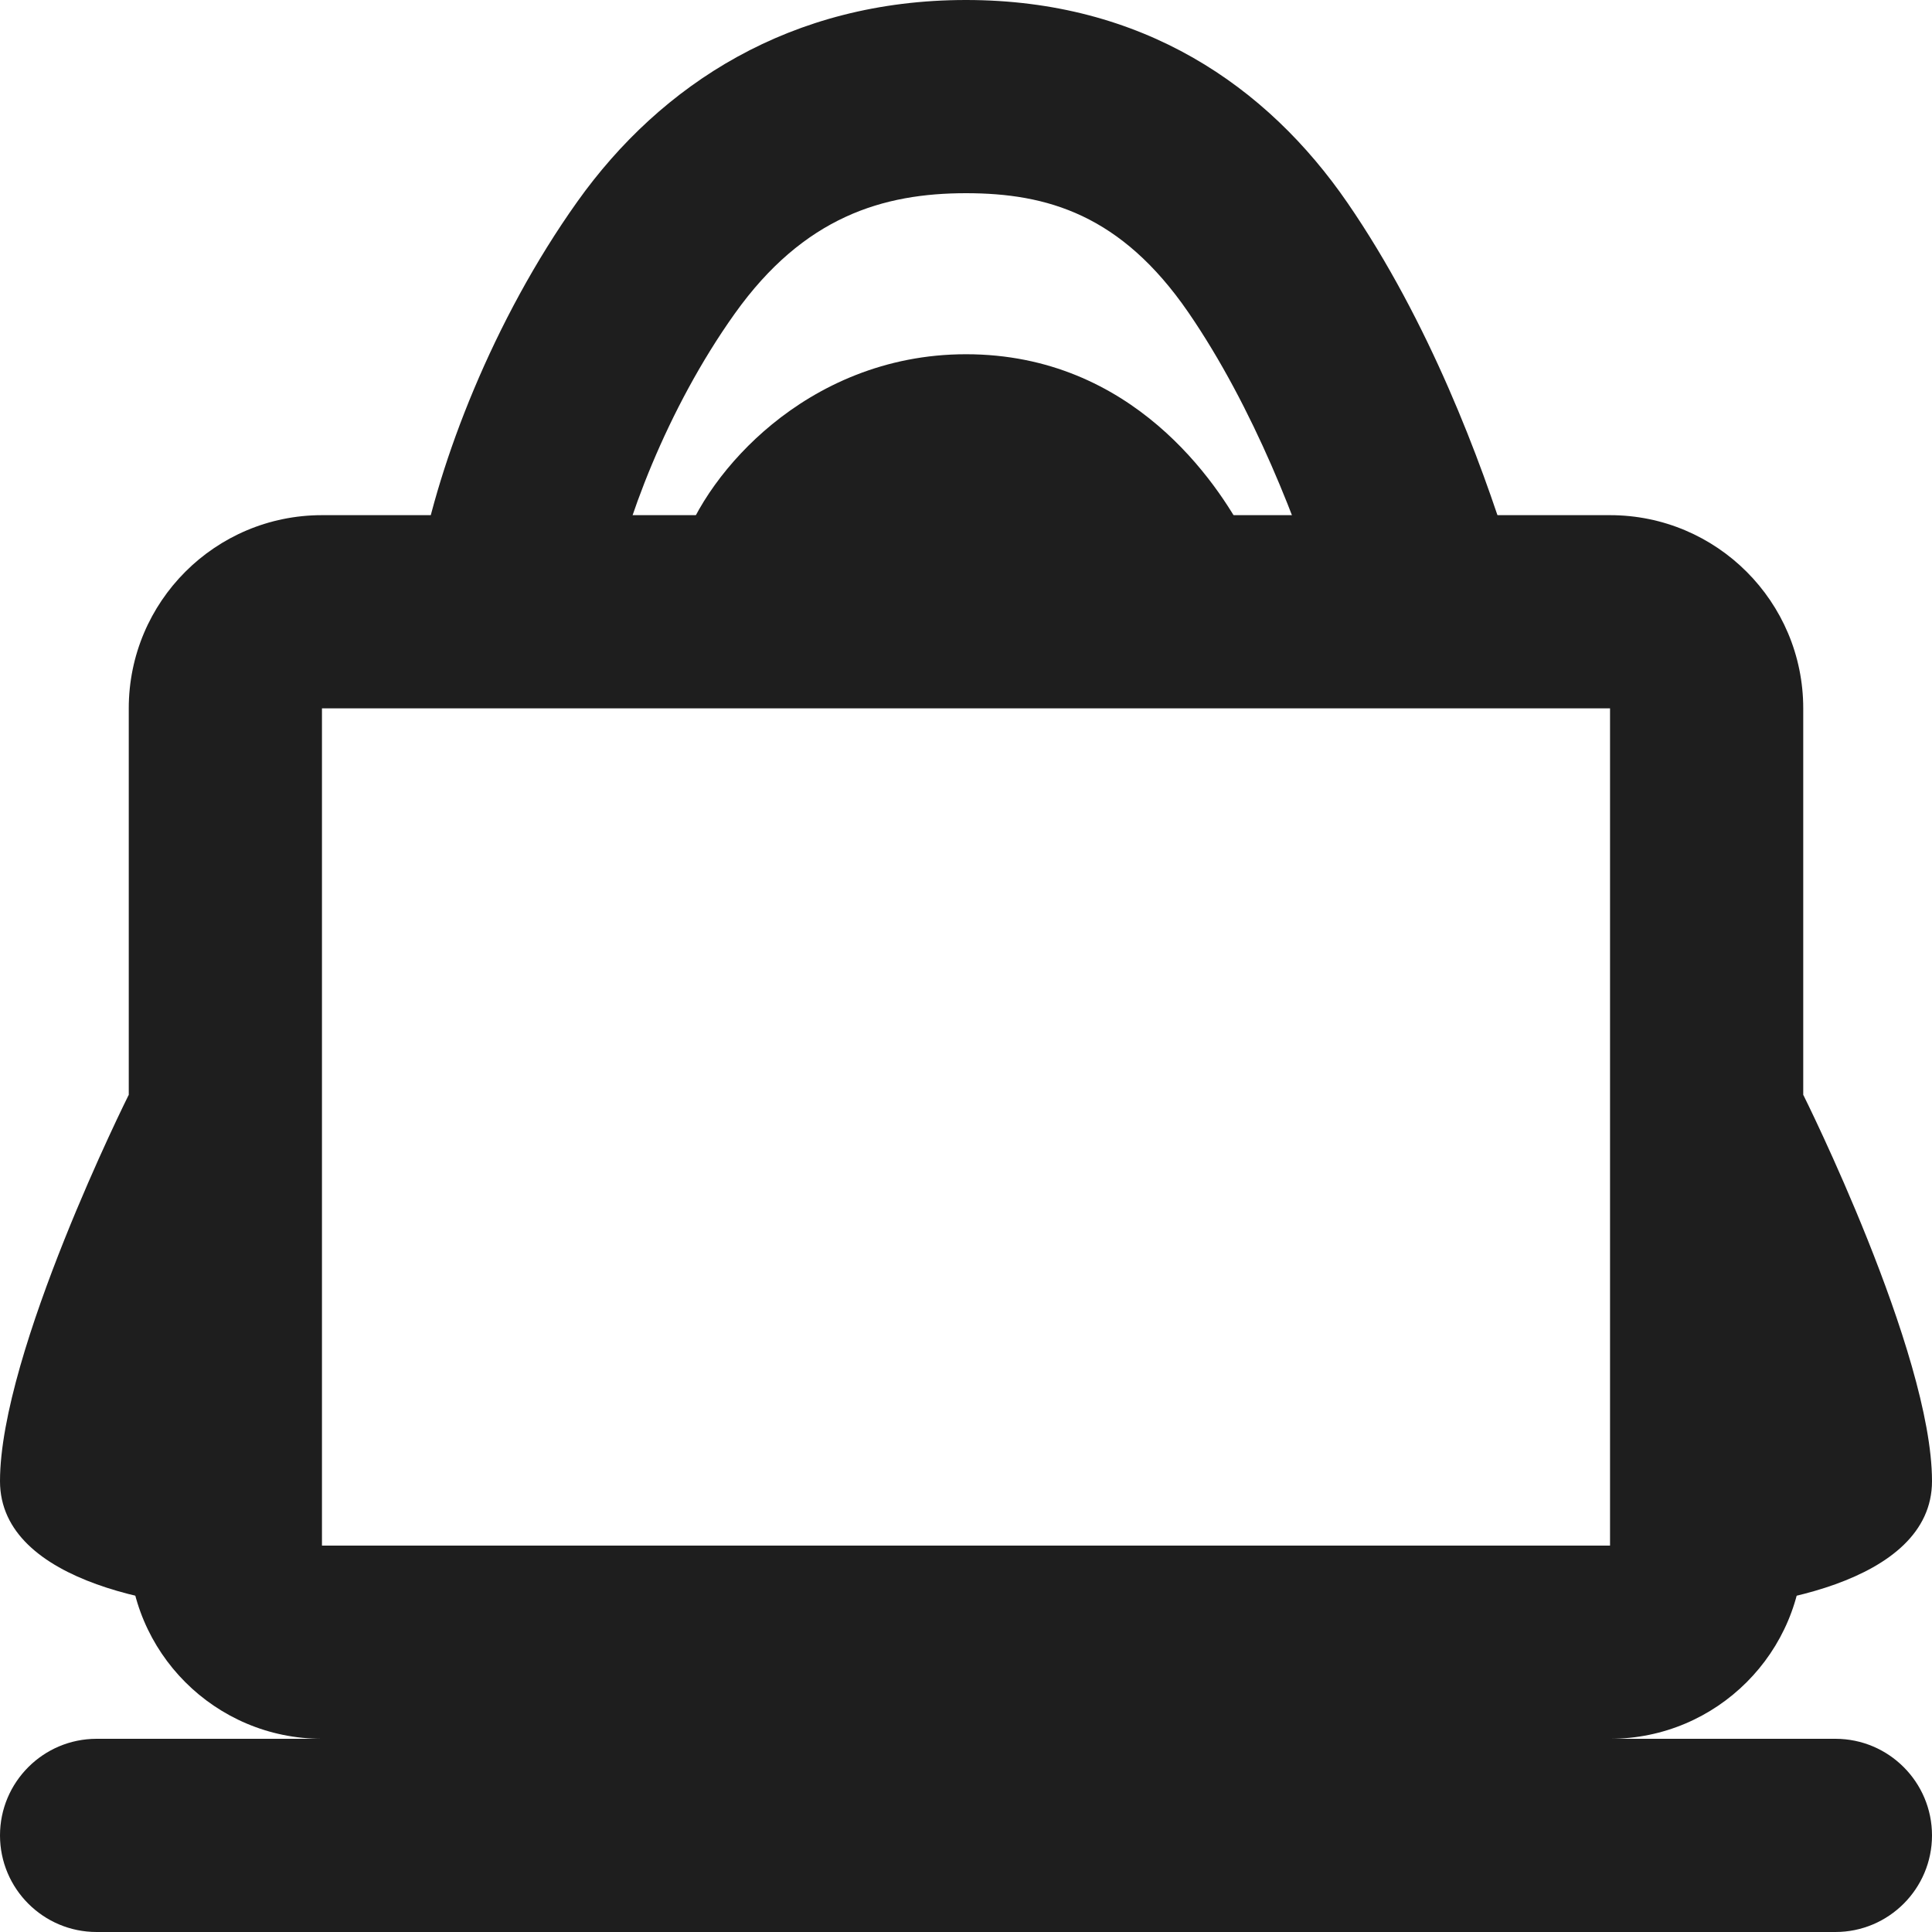
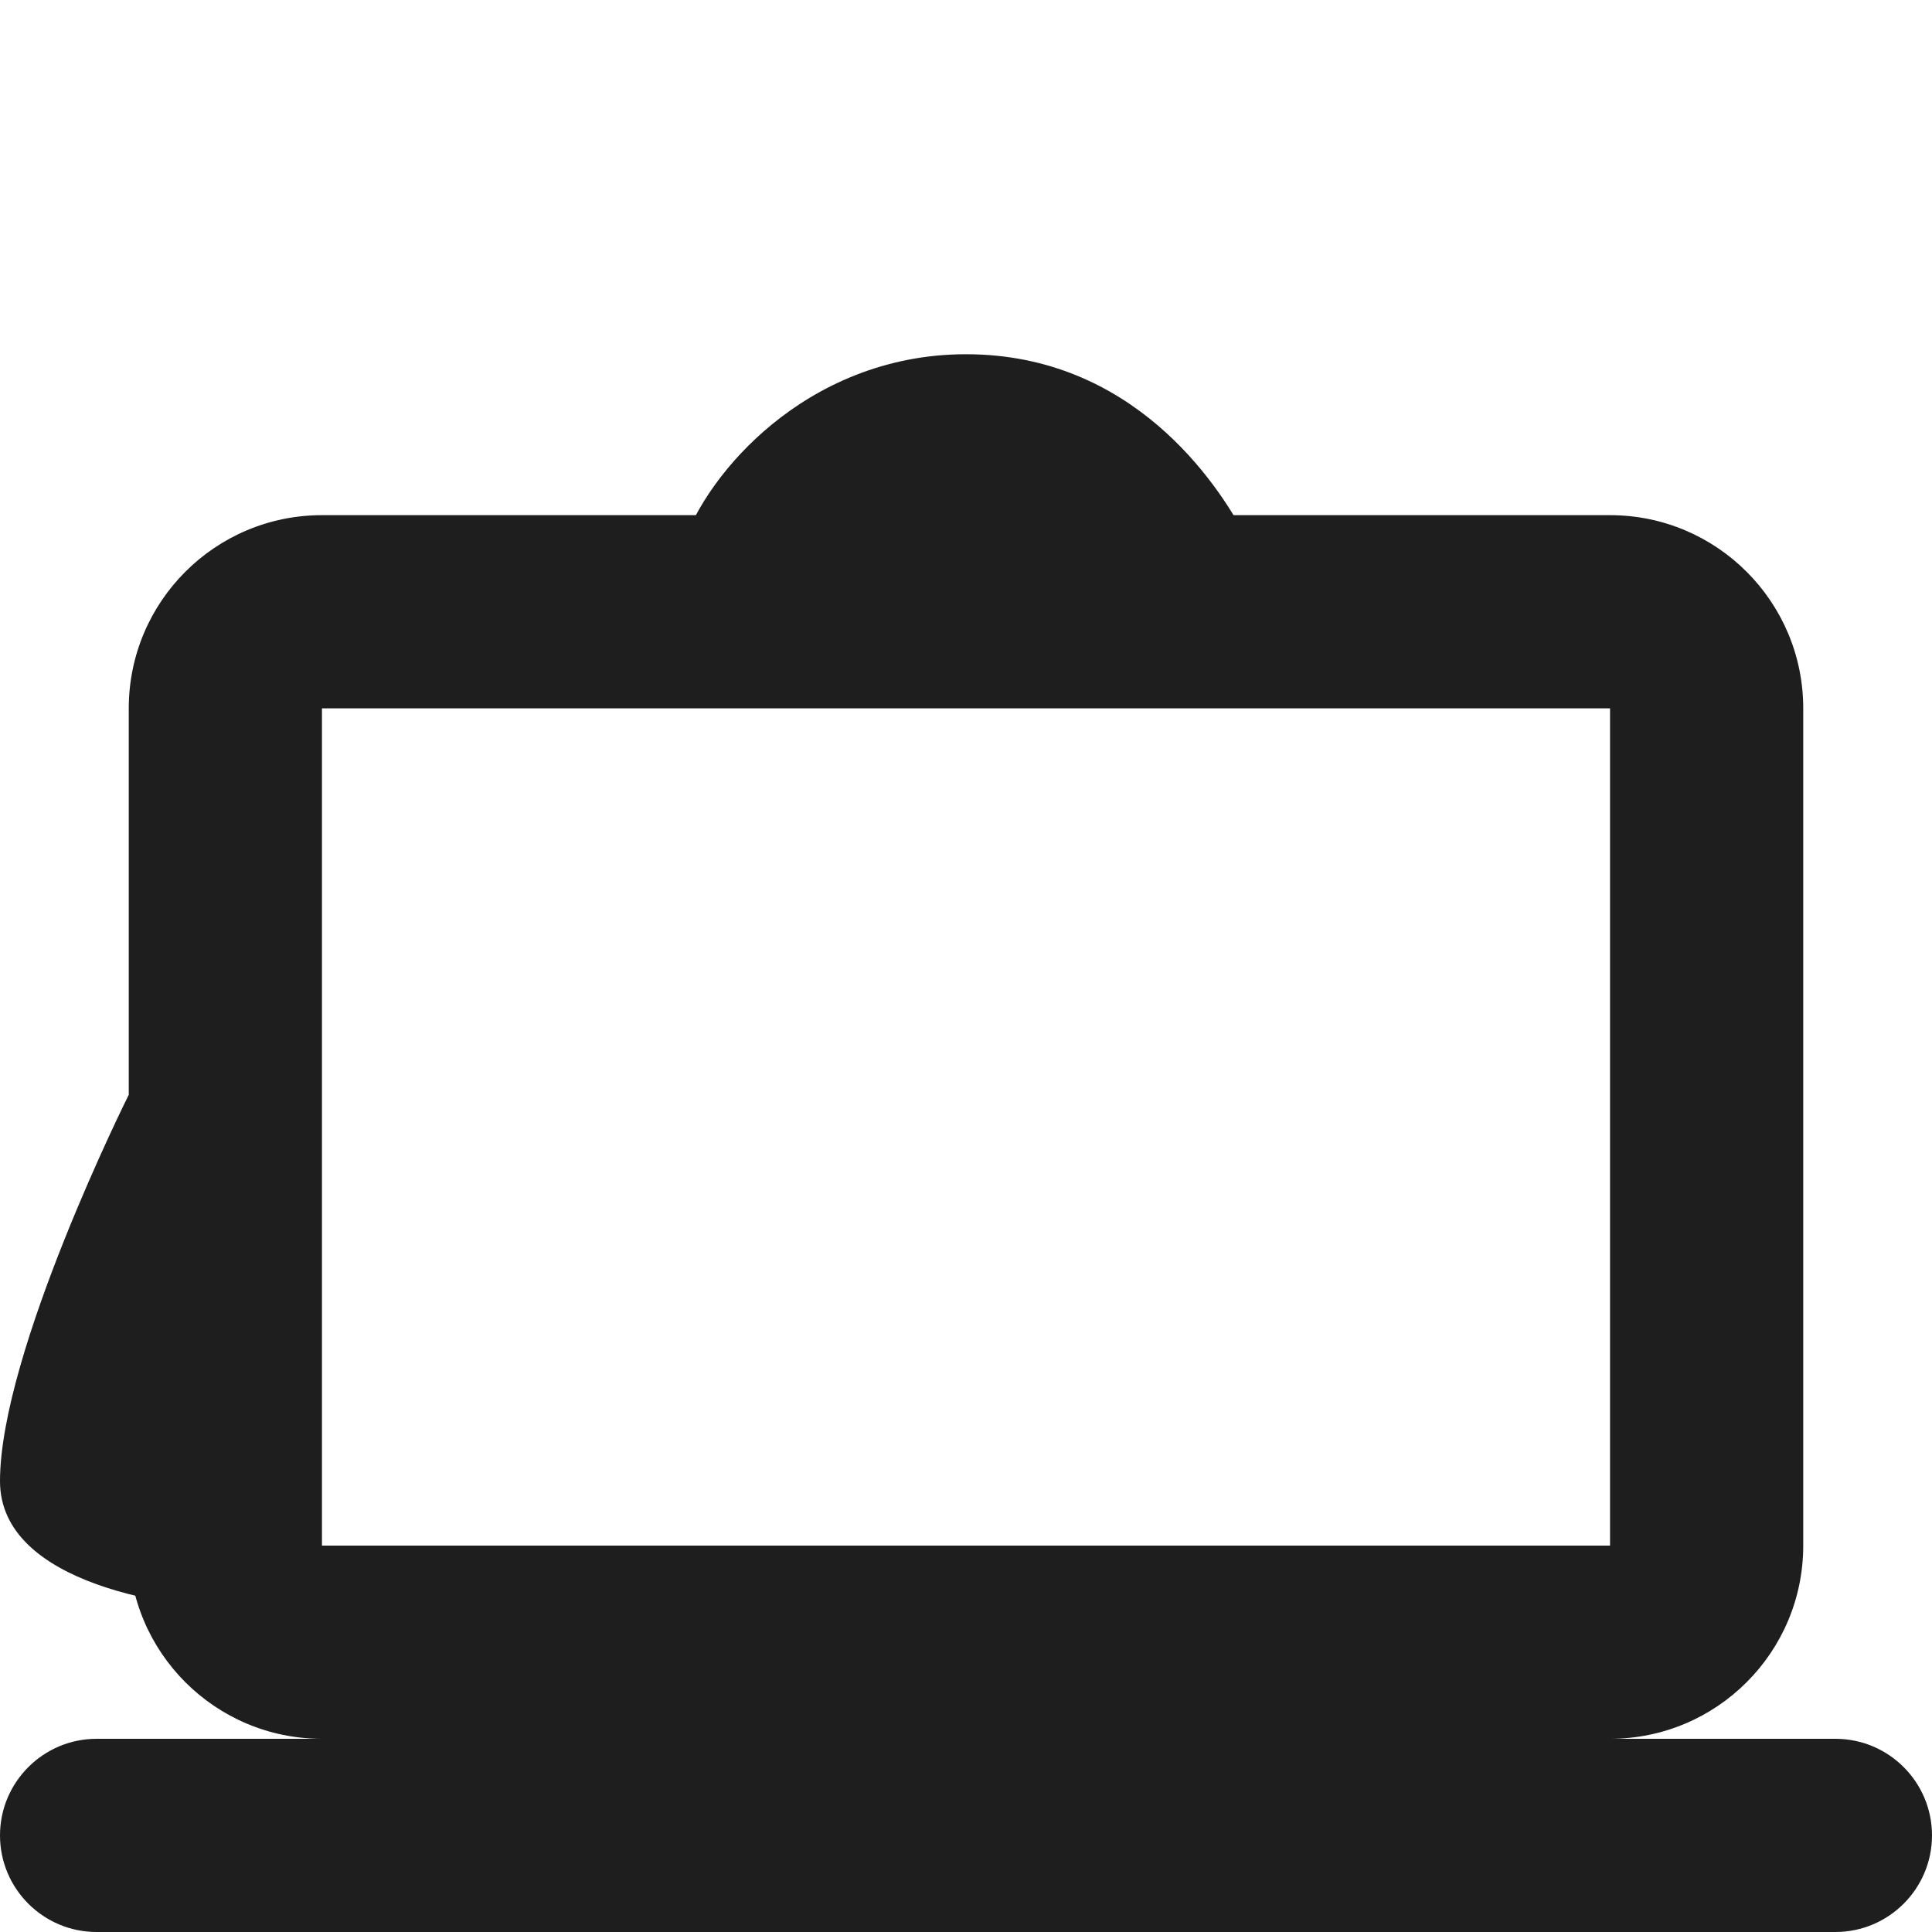
<svg xmlns="http://www.w3.org/2000/svg" width="17" height="17" viewBox="0 0 17 17" fill="none">
-   <path fill-rule="evenodd" clip-rule="evenodd" d="M5.081 1.773C5.817 0.74 6.96 0 8.5 0C10.053 0 11.149 0.755 11.857 1.785C12.577 2.832 13.032 4.06 13.278 4.846C13.418 5.295 13.168 5.771 12.72 5.911C12.272 6.051 11.795 5.802 11.655 5.354C11.429 4.629 11.034 3.59 10.456 2.748C9.865 1.889 9.214 1.7 8.5 1.7C7.773 1.7 7.074 1.905 6.465 2.76C5.867 3.599 5.489 4.617 5.369 5.257C5.282 5.718 4.838 6.022 4.377 5.935C3.915 5.849 3.611 5.405 3.698 4.943C3.861 4.072 4.333 2.823 5.081 1.773Z" fill="#1E1E1E" />
  <path fill-rule="evenodd" clip-rule="evenodd" d="M6.793 3.734C7.203 3.398 7.782 3.117 8.5 3.117C9.971 3.117 10.715 4.261 10.949 4.699C11.171 5.112 11.015 5.628 10.601 5.849C10.188 6.071 9.672 5.915 9.451 5.501C9.28 5.183 8.972 4.817 8.5 4.817C8.246 4.817 8.036 4.913 7.87 5.049C7.785 5.118 7.718 5.193 7.67 5.26C7.63 5.316 7.613 5.352 7.61 5.36C7.609 5.362 7.609 5.362 7.61 5.36C7.466 5.807 6.987 6.053 6.54 5.909C6.093 5.766 5.847 5.287 5.991 4.84C6.11 4.467 6.402 4.054 6.793 3.734Z" fill="#1E1E1E" />
  <path d="M0 13.033C0 11.9 1.133 9.633 1.133 9.633L2.267 14.167C1.511 14.167 0 13.94 0 13.033Z" fill="#1E1E1E" />
-   <path d="M17 13.033C17 11.9 15.867 9.633 15.867 9.633L14.733 14.167C15.489 14.167 17 13.94 17 13.033Z" fill="#1E1E1E" />
  <path d="M0 16.15C0 15.681 0.381 15.3 0.85 15.3H16.15C16.619 15.3 17 15.681 17 16.15C17 16.619 16.619 17 16.15 17H0.85C0.381 17 0 16.619 0 16.15Z" fill="#1E1E1E" />
  <path fill-rule="evenodd" clip-rule="evenodd" d="M14.167 6.233H2.833V13.6H14.167V6.233ZM2.833 4.533C1.894 4.533 1.133 5.294 1.133 6.233V13.6C1.133 14.539 1.894 15.3 2.833 15.3H14.167C15.106 15.3 15.867 14.539 15.867 13.6V6.233C15.867 5.294 15.105 4.533 14.167 4.533H2.833Z" fill="#1E1E1E" />
</svg>